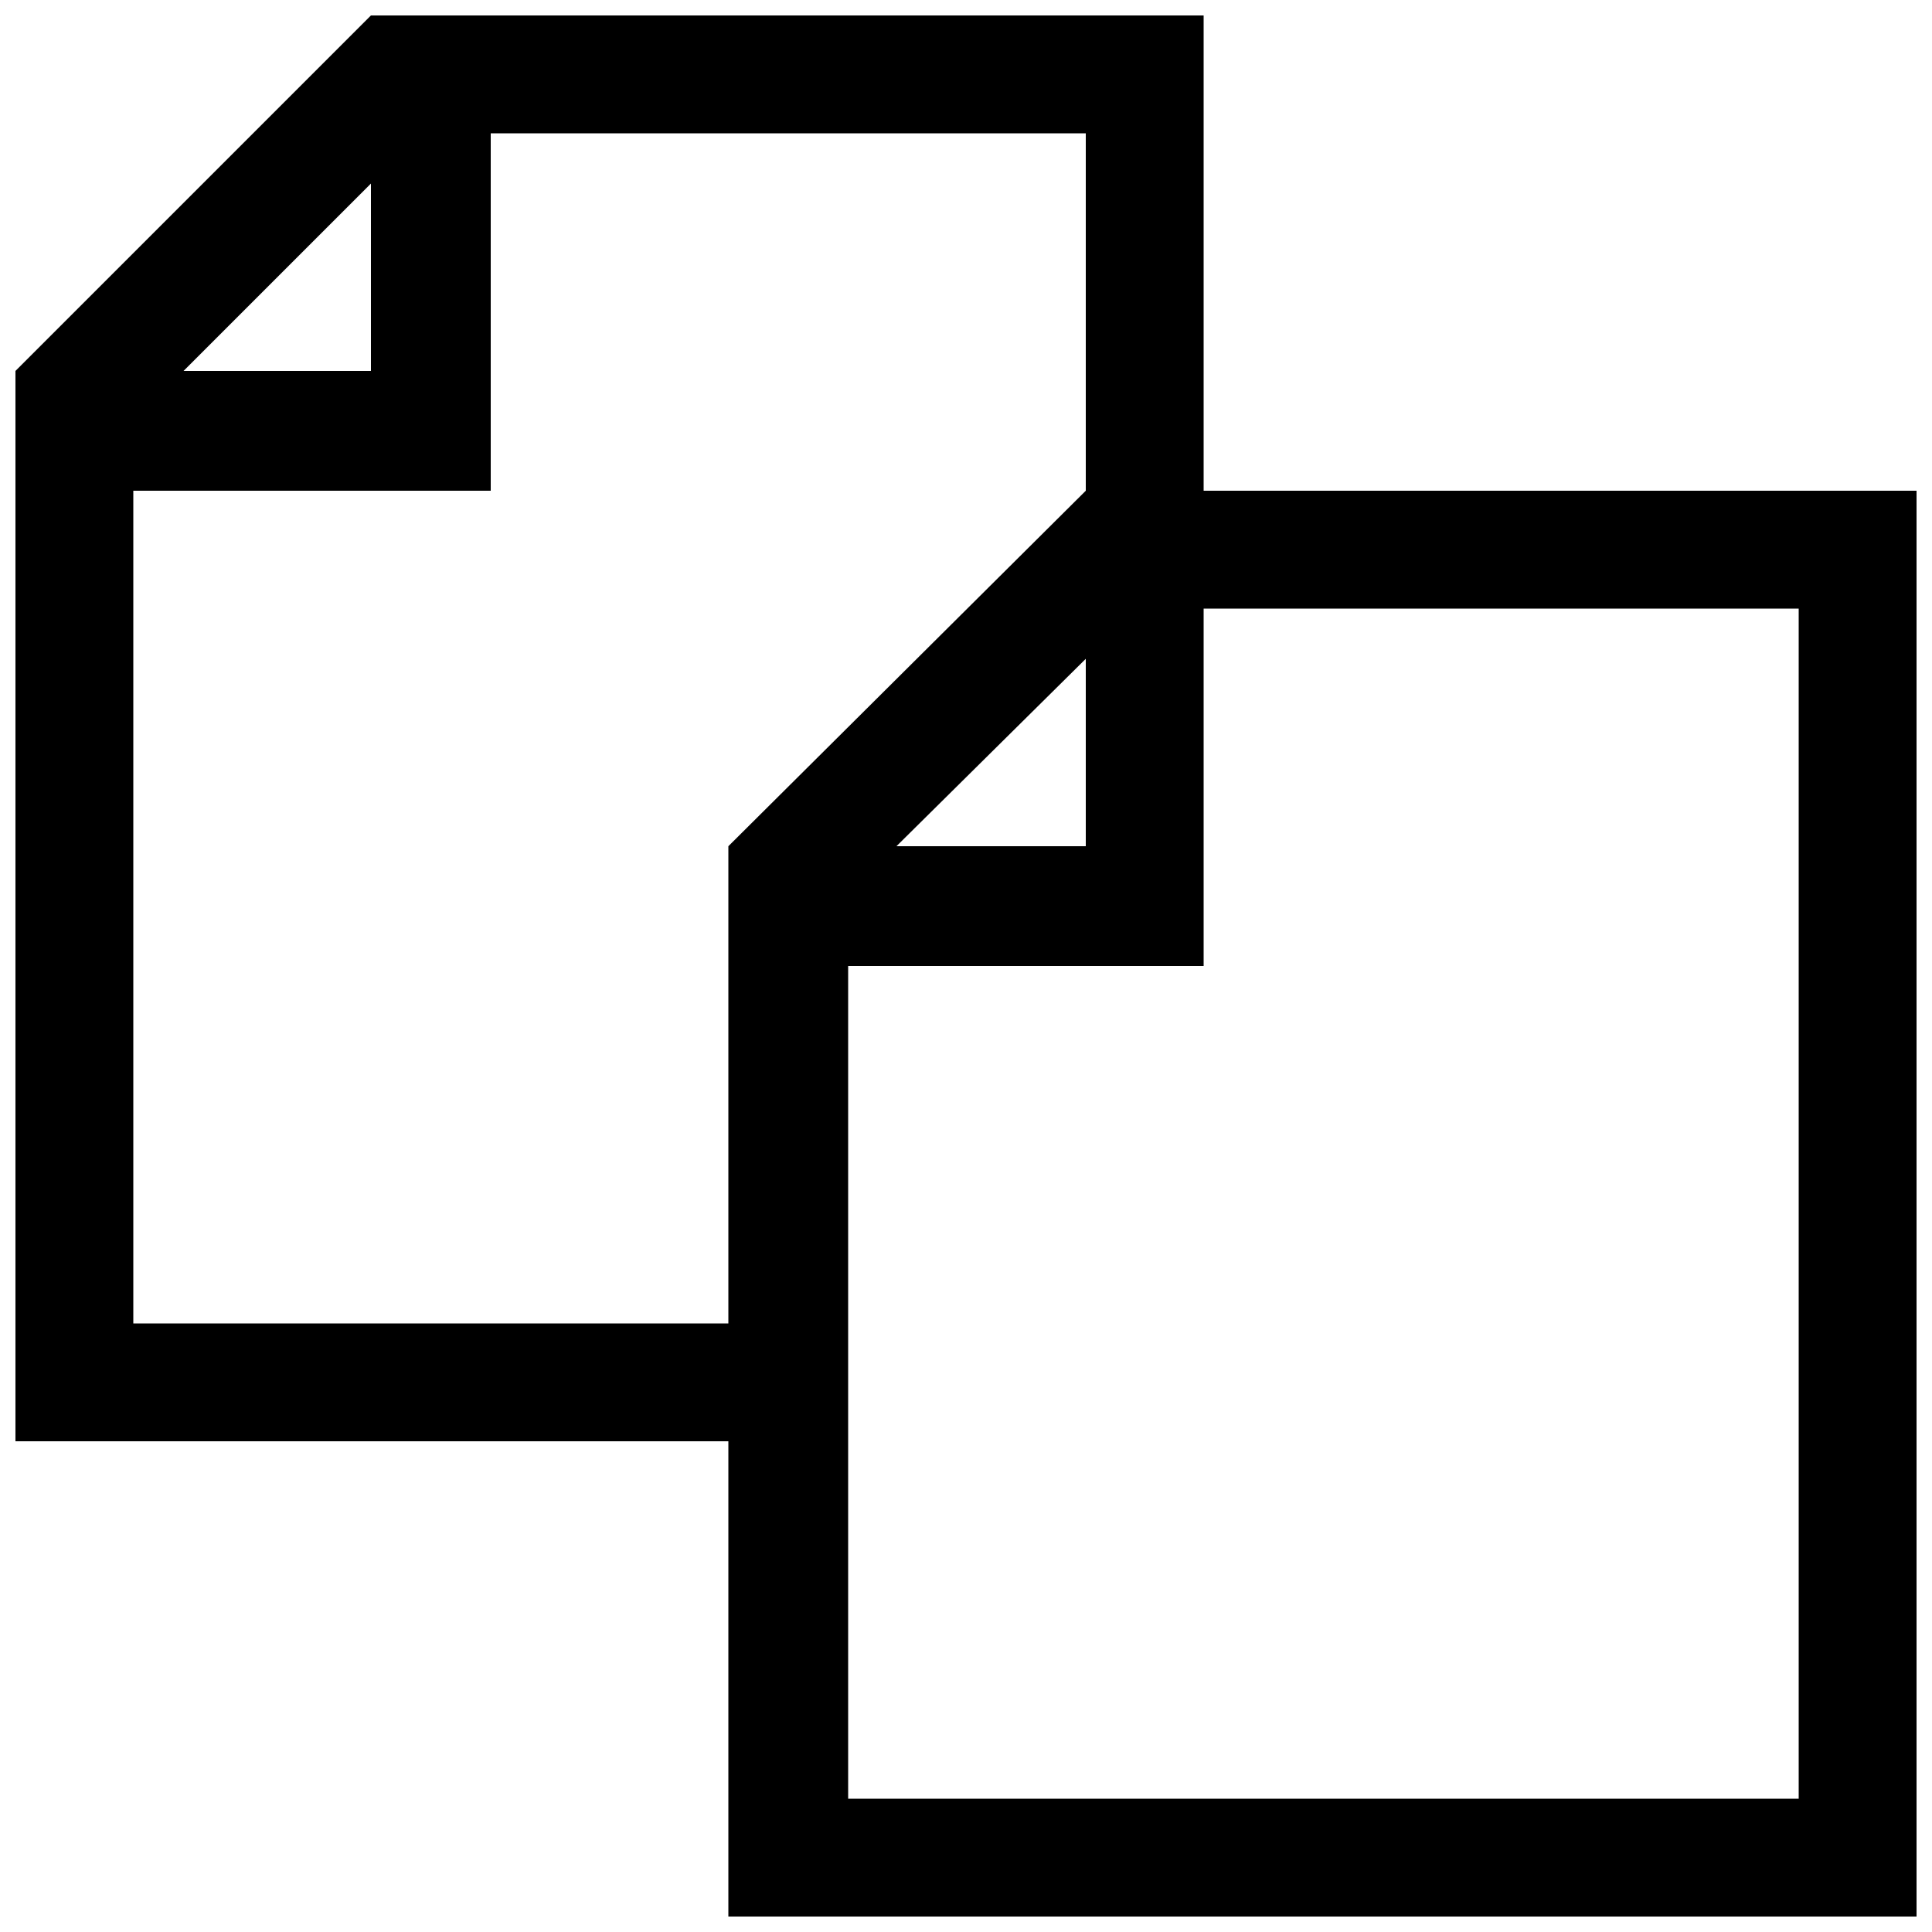
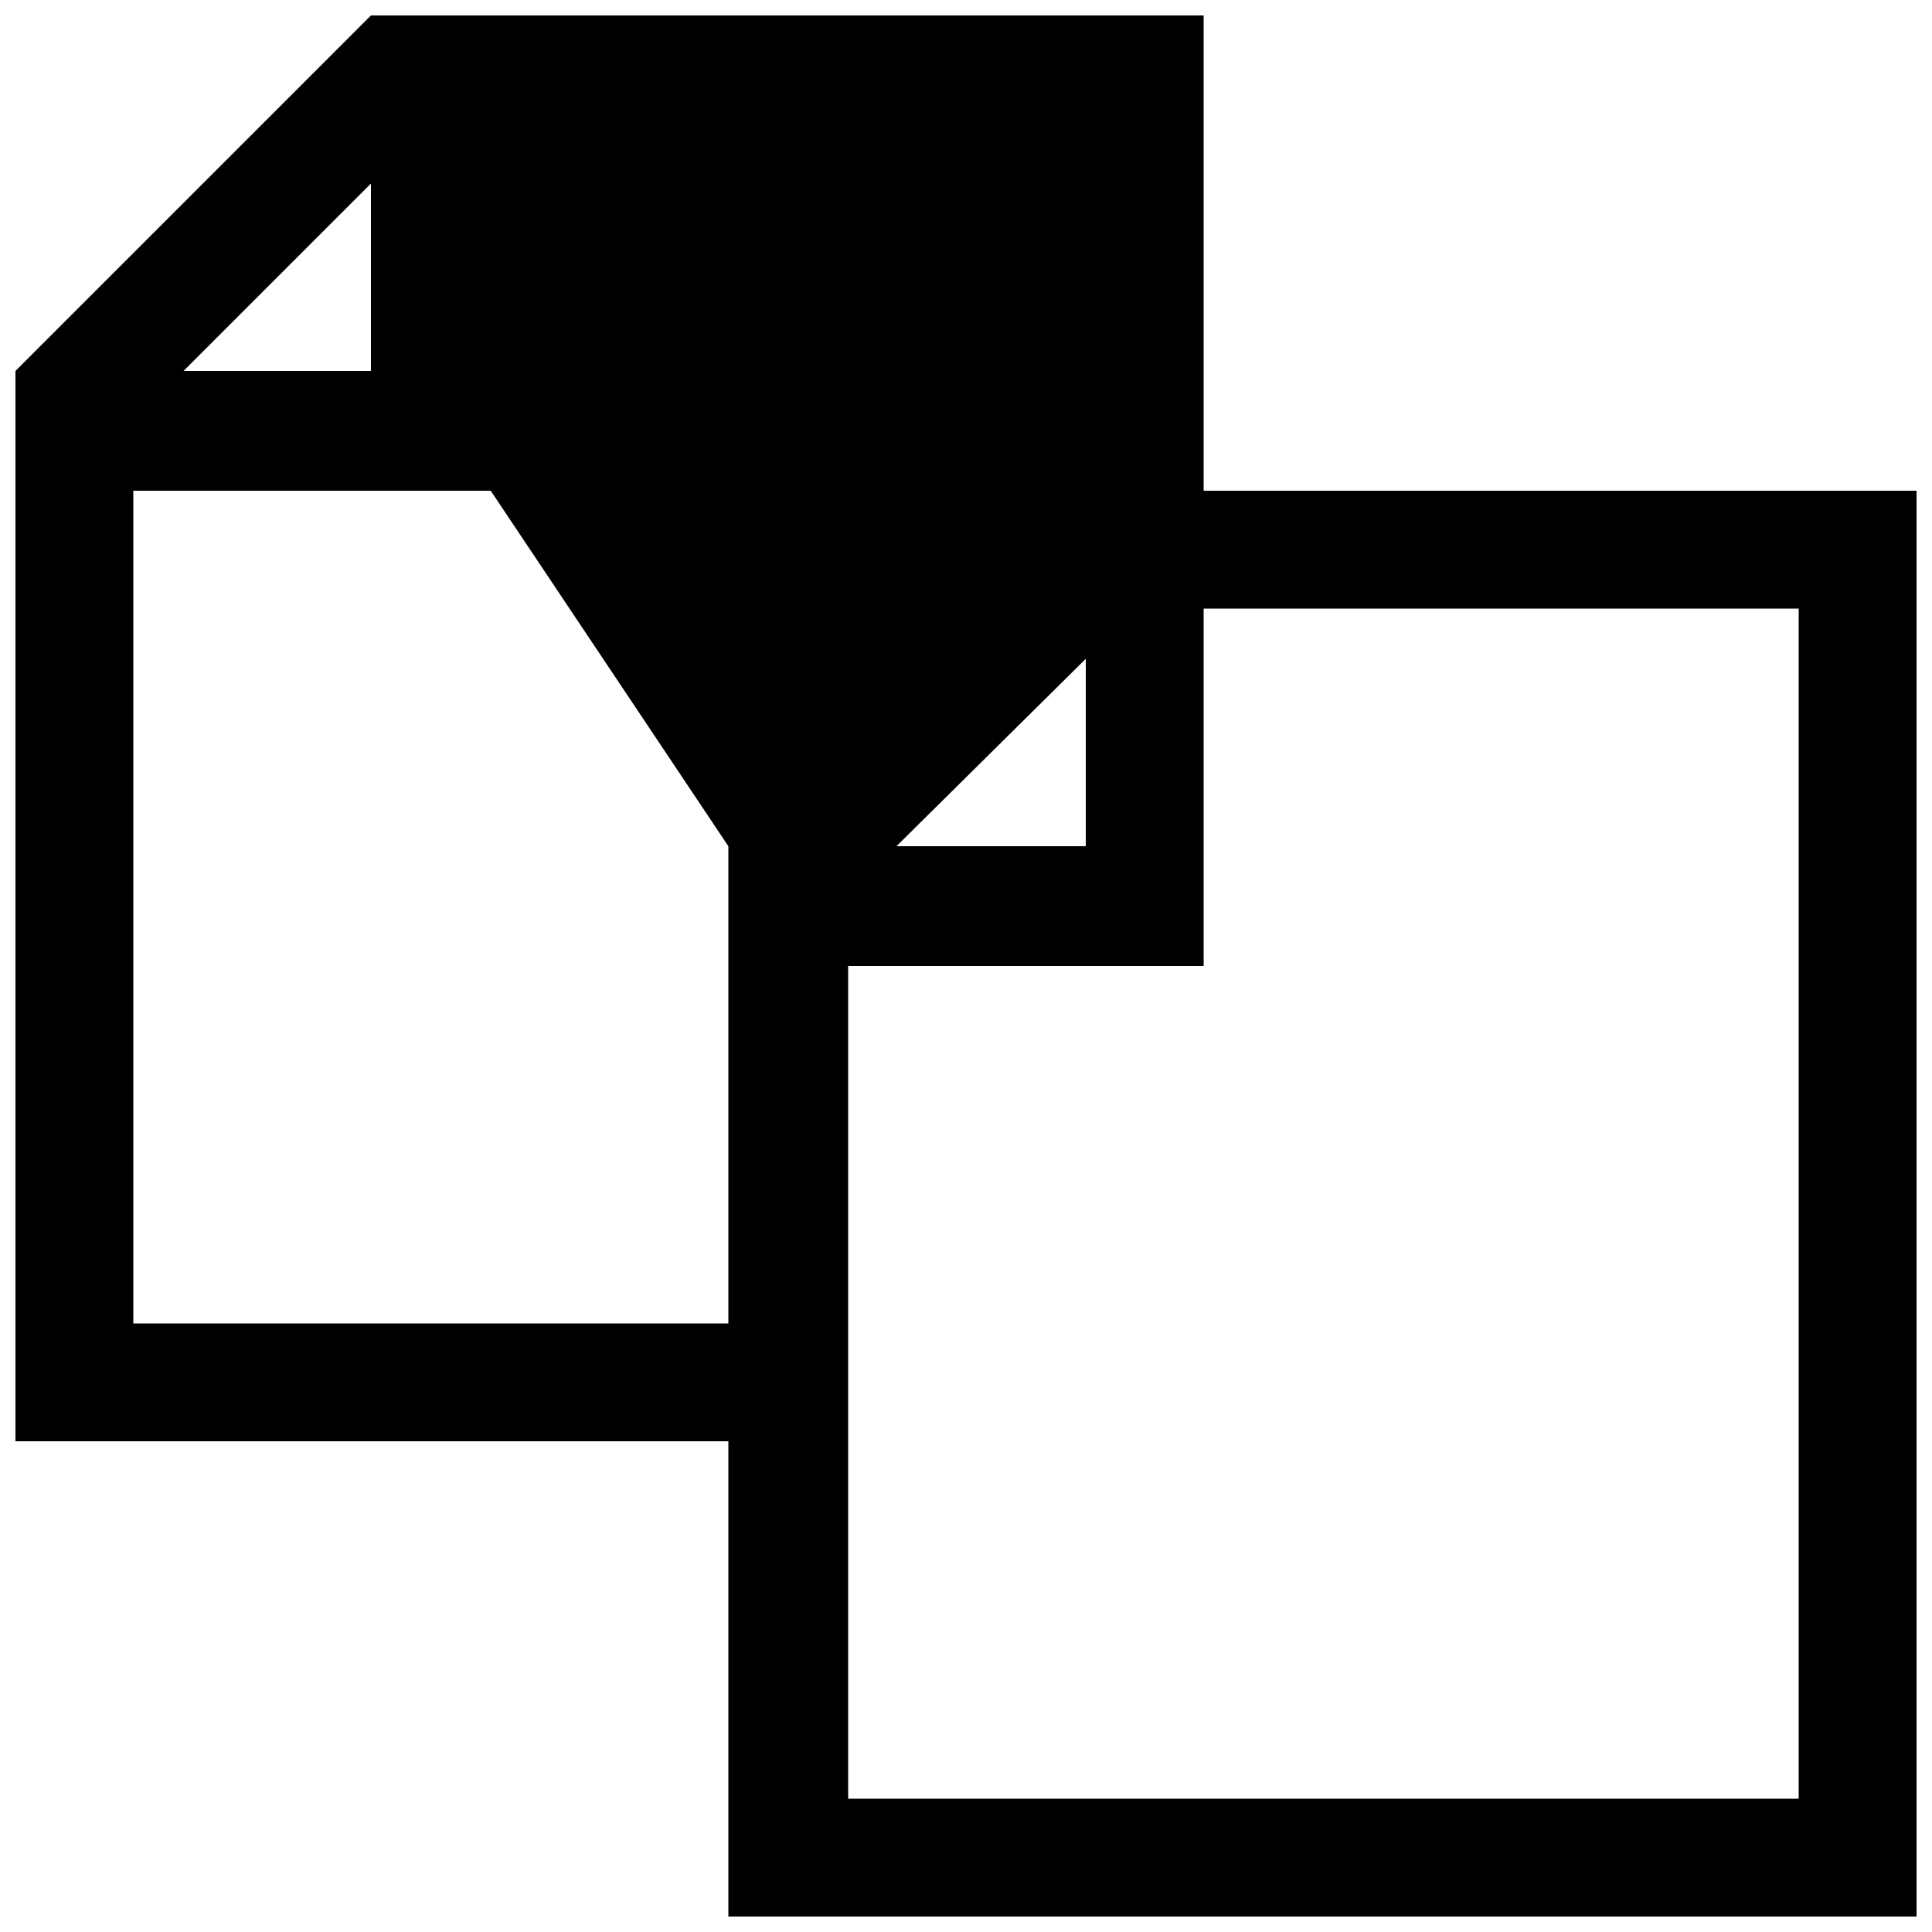
<svg xmlns="http://www.w3.org/2000/svg" viewBox="0 0 1000 1000">
-   <path d="M623 254V8H192L8 192v554h369v246h615V254H623zM192 95v97H95l97-97zM69 685V254h185V69h308v185L377 438v247H69zm493-344v97h-98l98-97zm369 590H439V500h184V315h308v616z" />
+   <path d="M623 254V8H192L8 192v554h369v246h615V254H623zM192 95v97H95l97-97zM69 685V254h185V69v185L377 438v247H69zm493-344v97h-98l98-97zm369 590H439V500h184V315h308v616z" />
</svg>